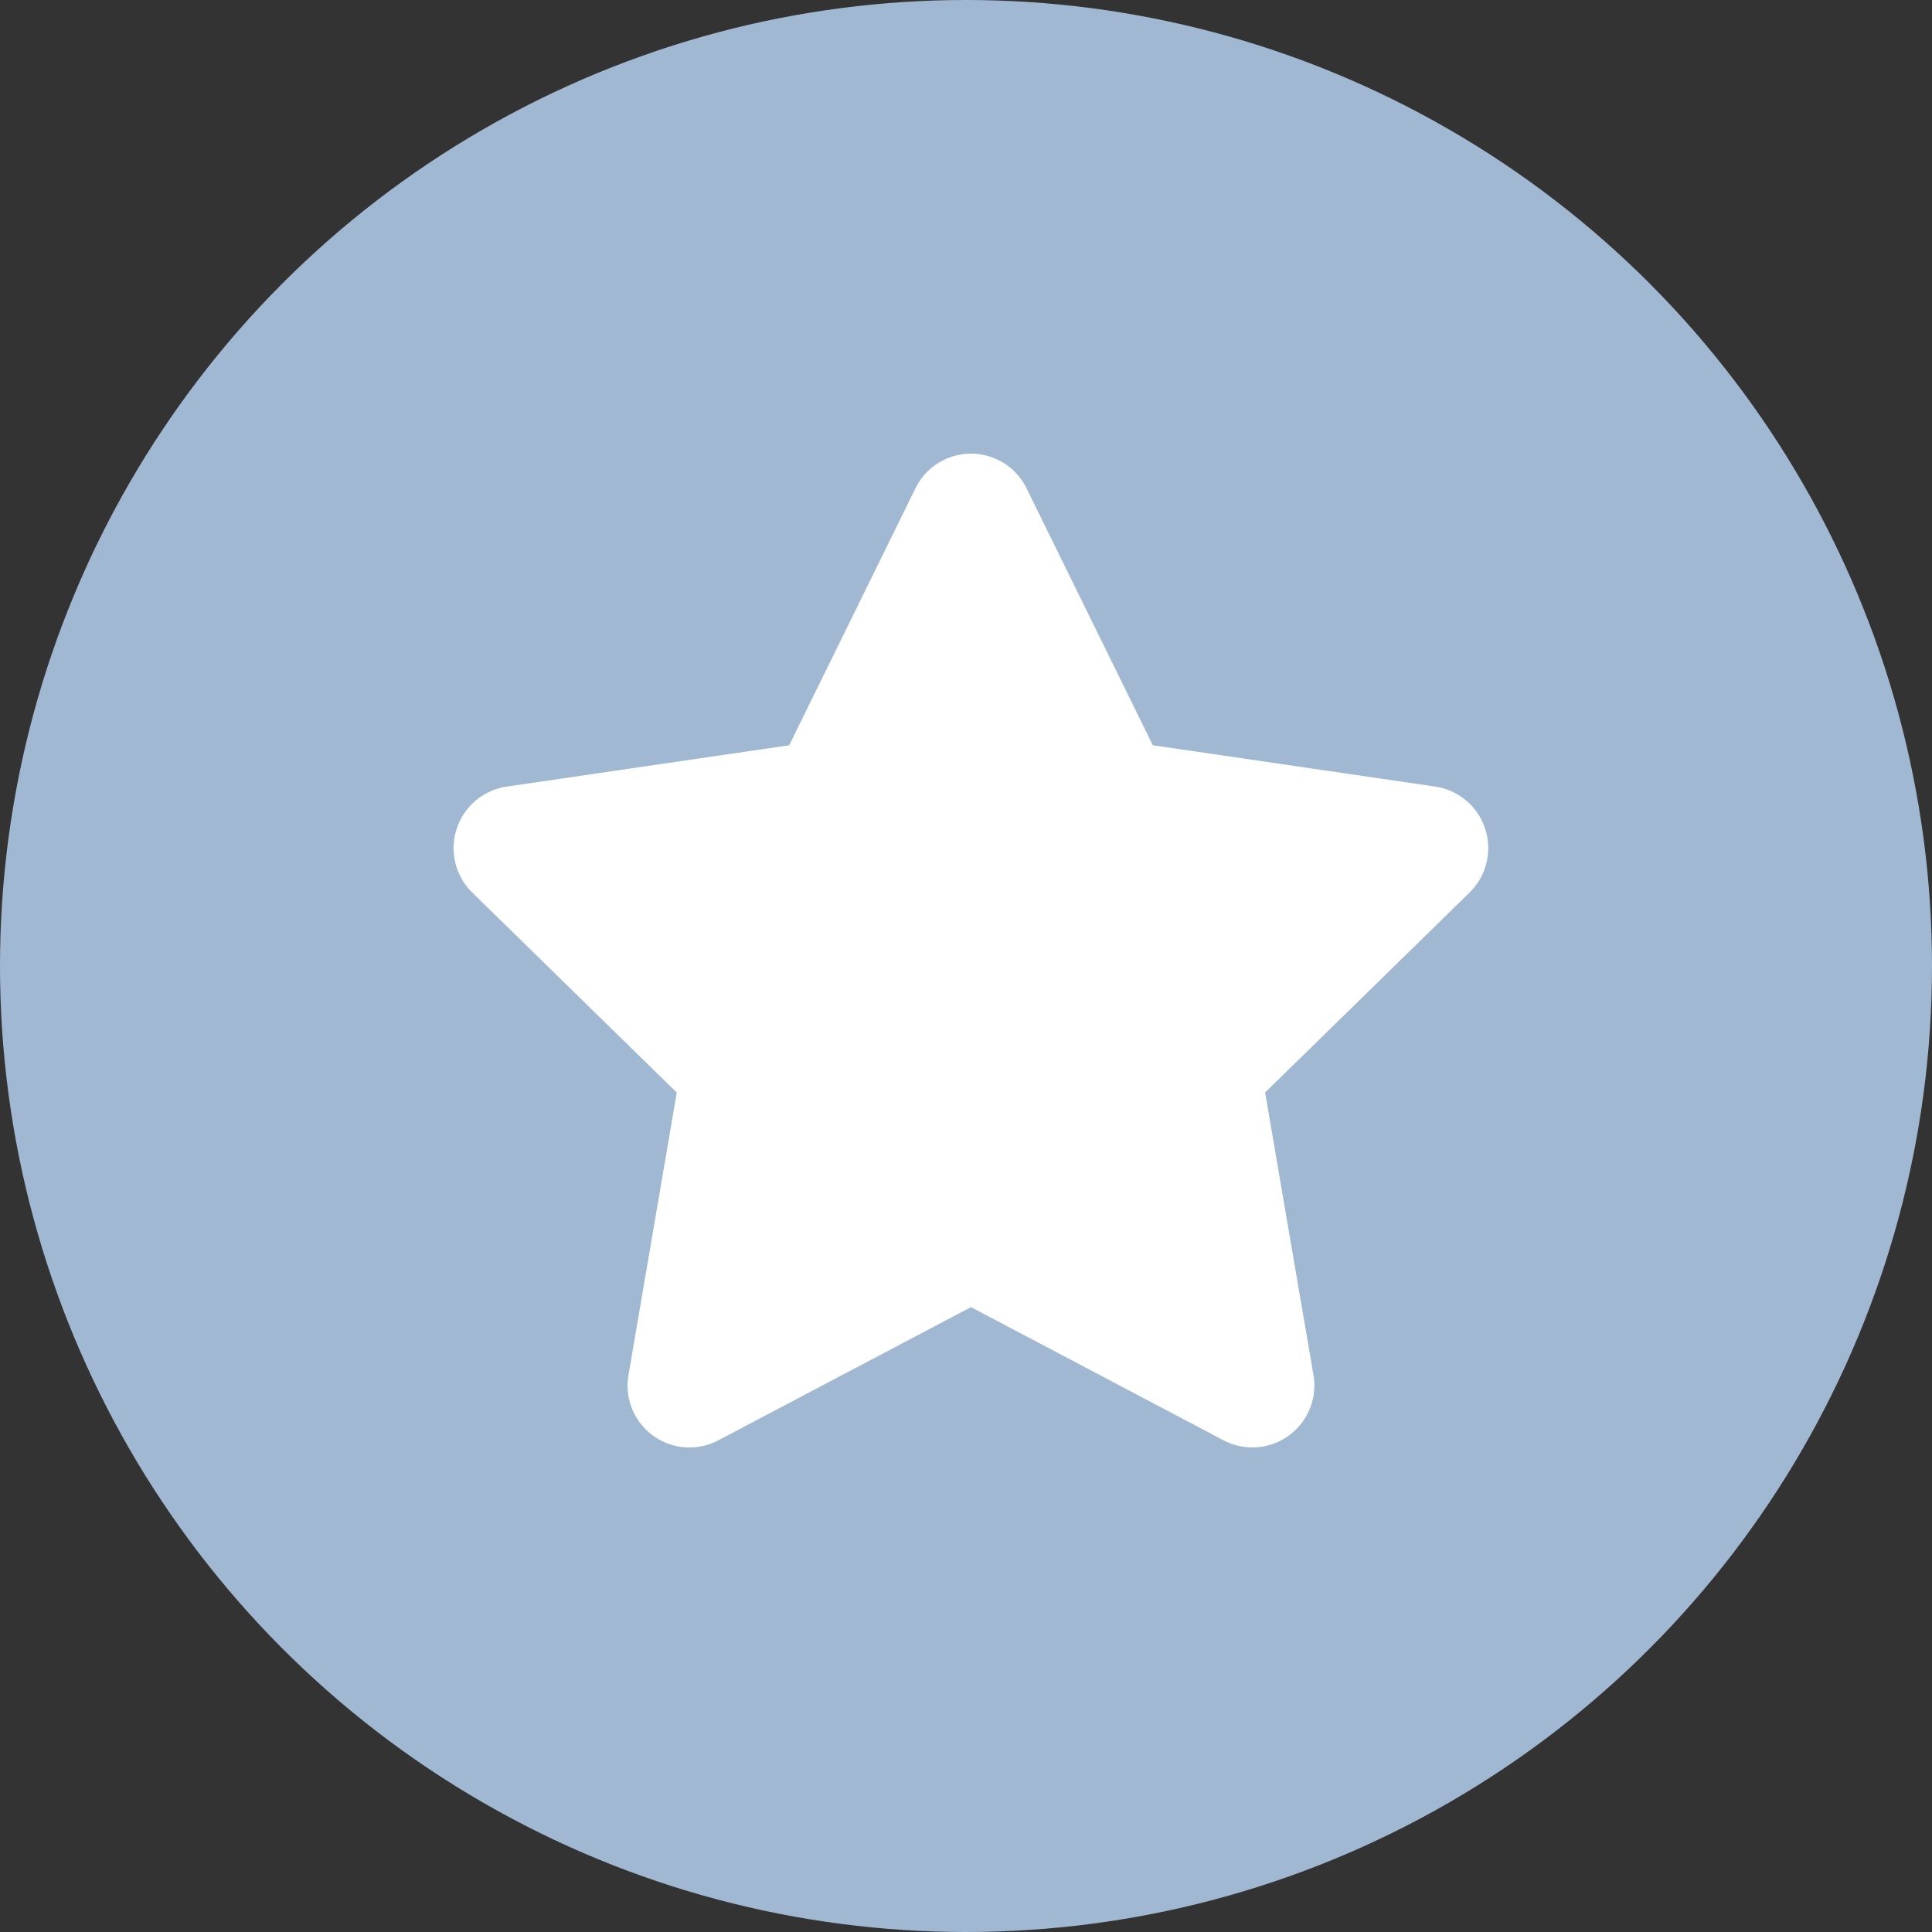
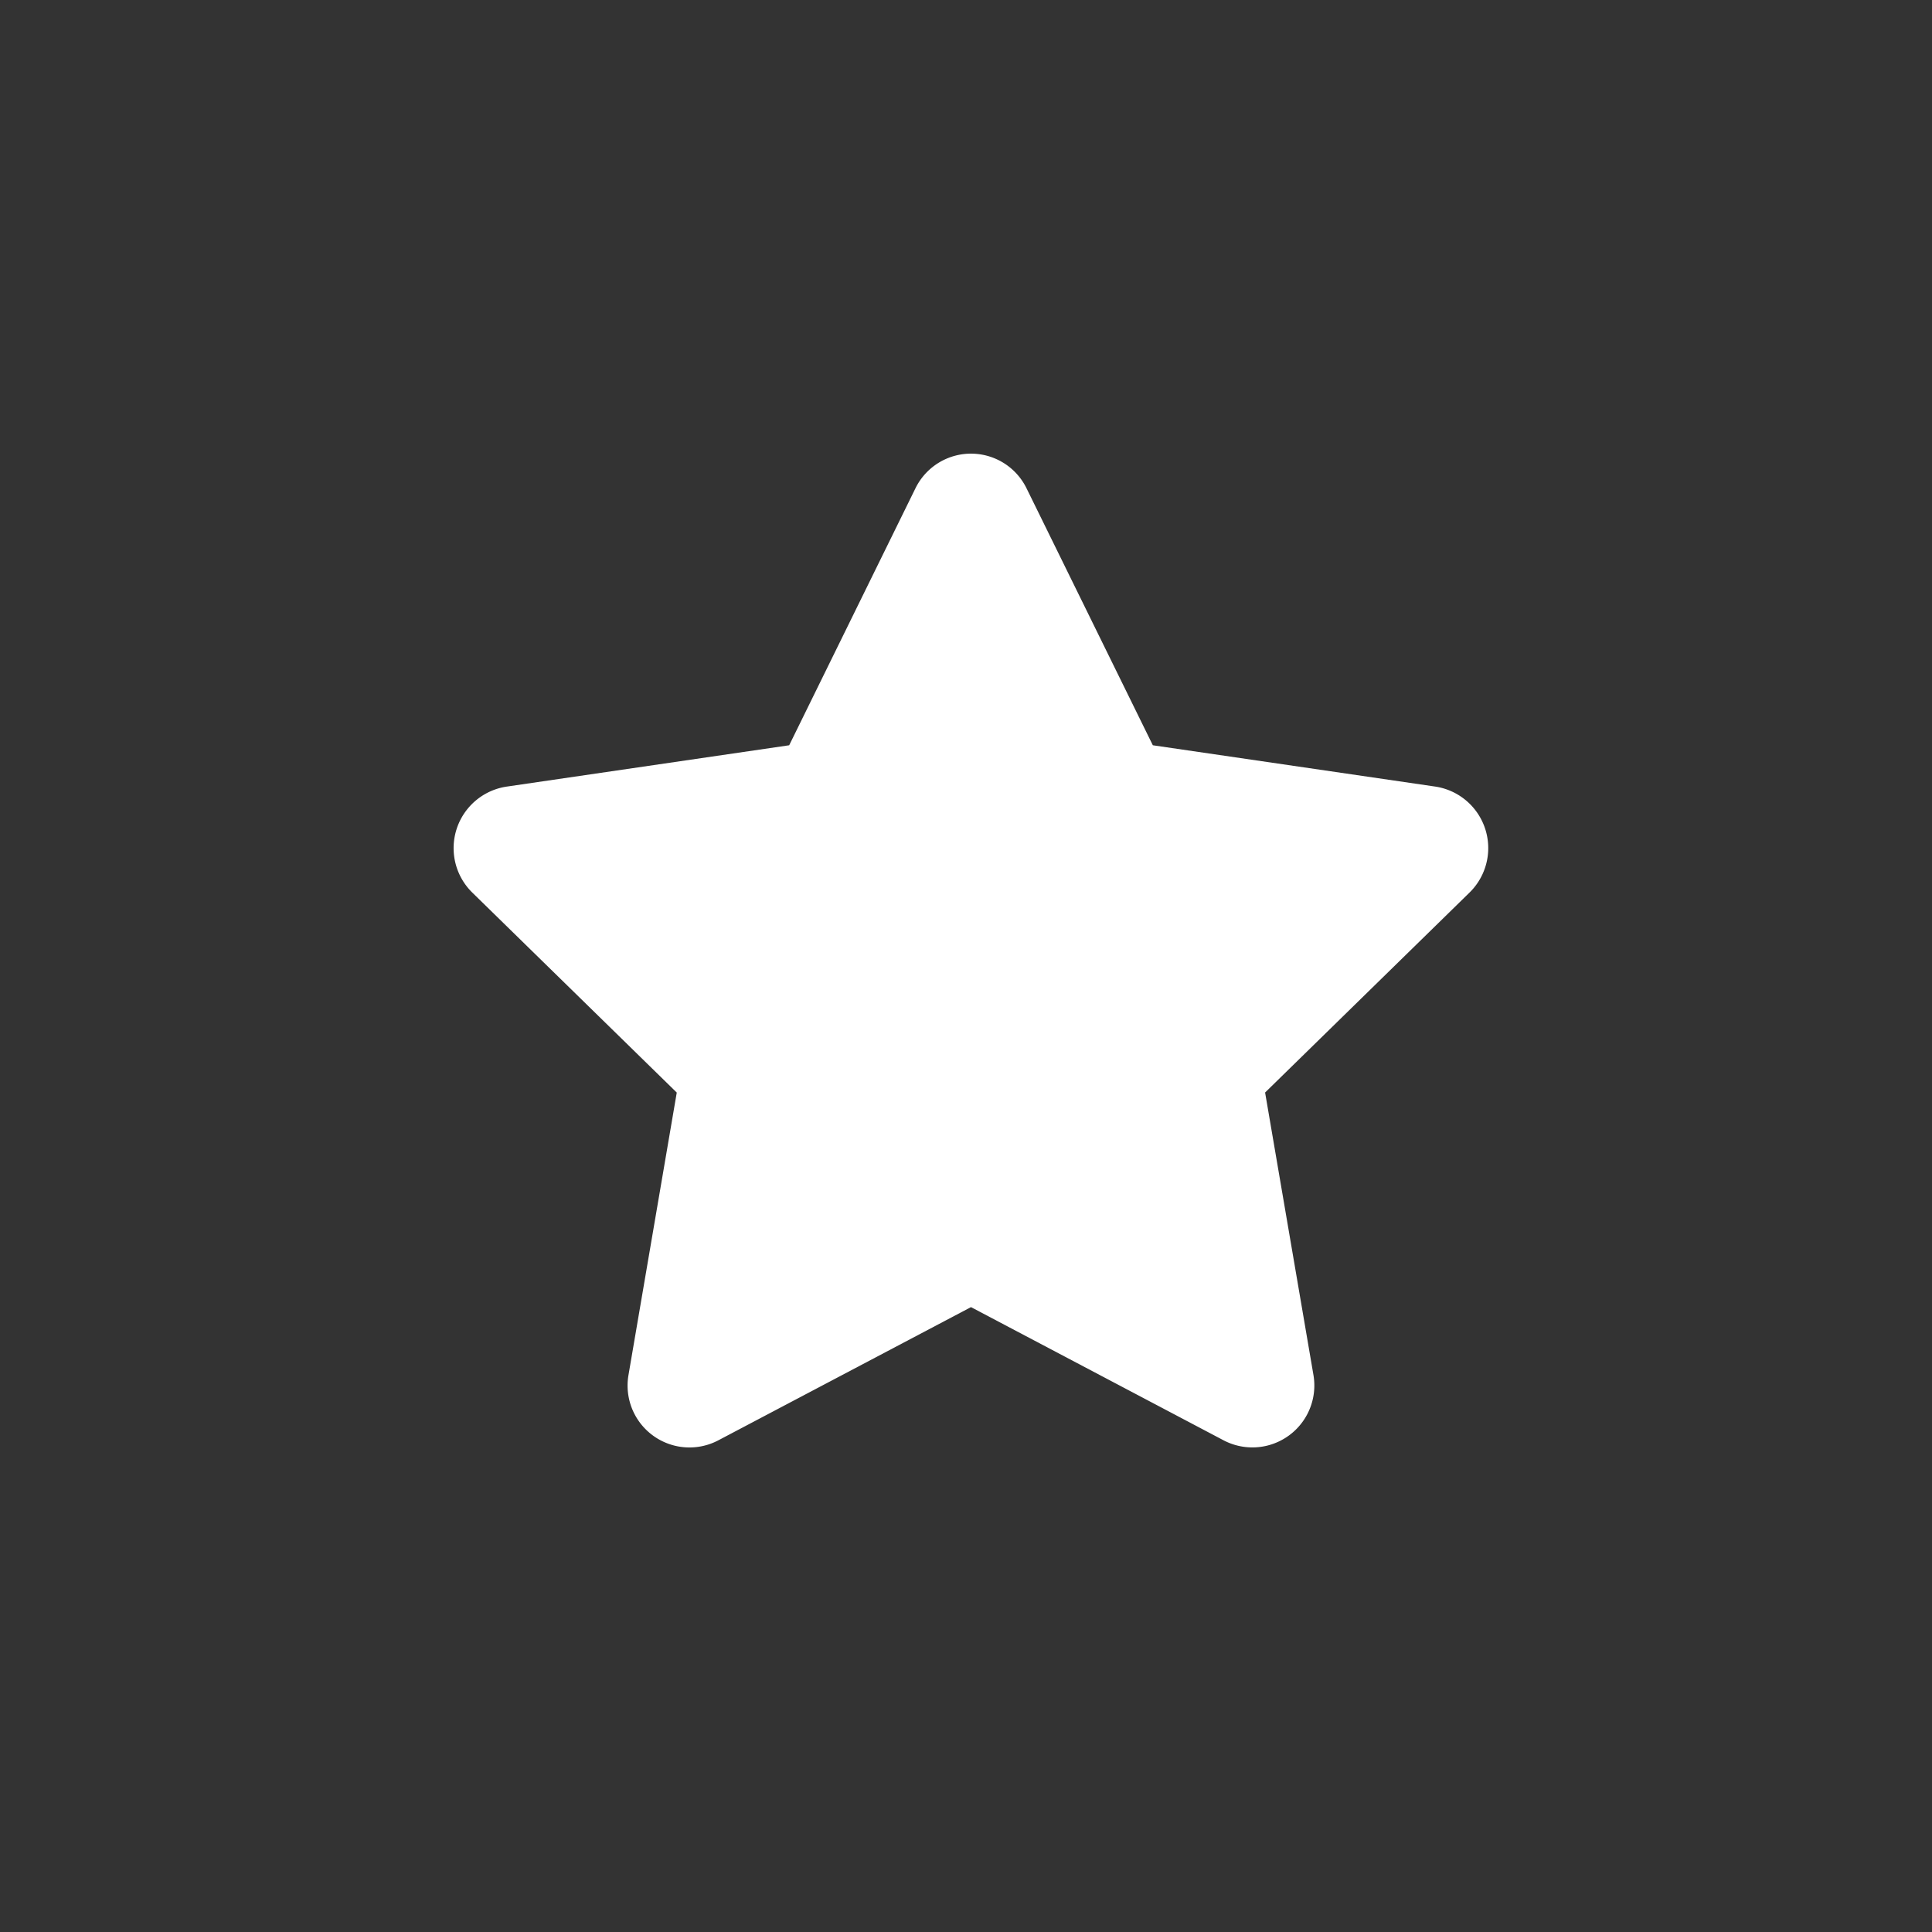
<svg xmlns="http://www.w3.org/2000/svg" width="68.14" height="68.14" viewBox="0 0 68.14 68.14">
  <rect x="0" y="0" width="68.14" height="68.14" fill="#333333" stroke="none" />
  <g id="Group_2073" data-name="Group 2073" transform="translate(-85 -4837)">
    <g id="Group_2070" data-name="Group 2070">
      <g id="Group_1268" data-name="Group 1268" transform="translate(85 4837)">
-         <circle id="Ellipse_8" data-name="Ellipse 8" cx="34.07" cy="34.07" r="34.07" fill="#a1b8d3" />
-       </g>
+         </g>
      <path id="Icon_awesome-star" data-name="Icon awesome-star" d="M17.729,1.219l-4.454,9.065L3.31,11.742A2.194,2.194,0,0,0,2.1,15.481l7.21,7.052L7.607,32.495A2.183,2.183,0,0,0,10.772,34.8l8.915-4.7L28.6,34.8a2.185,2.185,0,0,0,3.165-2.307l-1.705-9.962,7.21-7.052a2.194,2.194,0,0,0-1.207-3.738L26.1,10.284,21.645,1.219A2.181,2.181,0,0,0,17.729,1.219Z" transform="translate(99.559 4853.001)" fill="#fff" />
    </g>
  </g>
</svg>